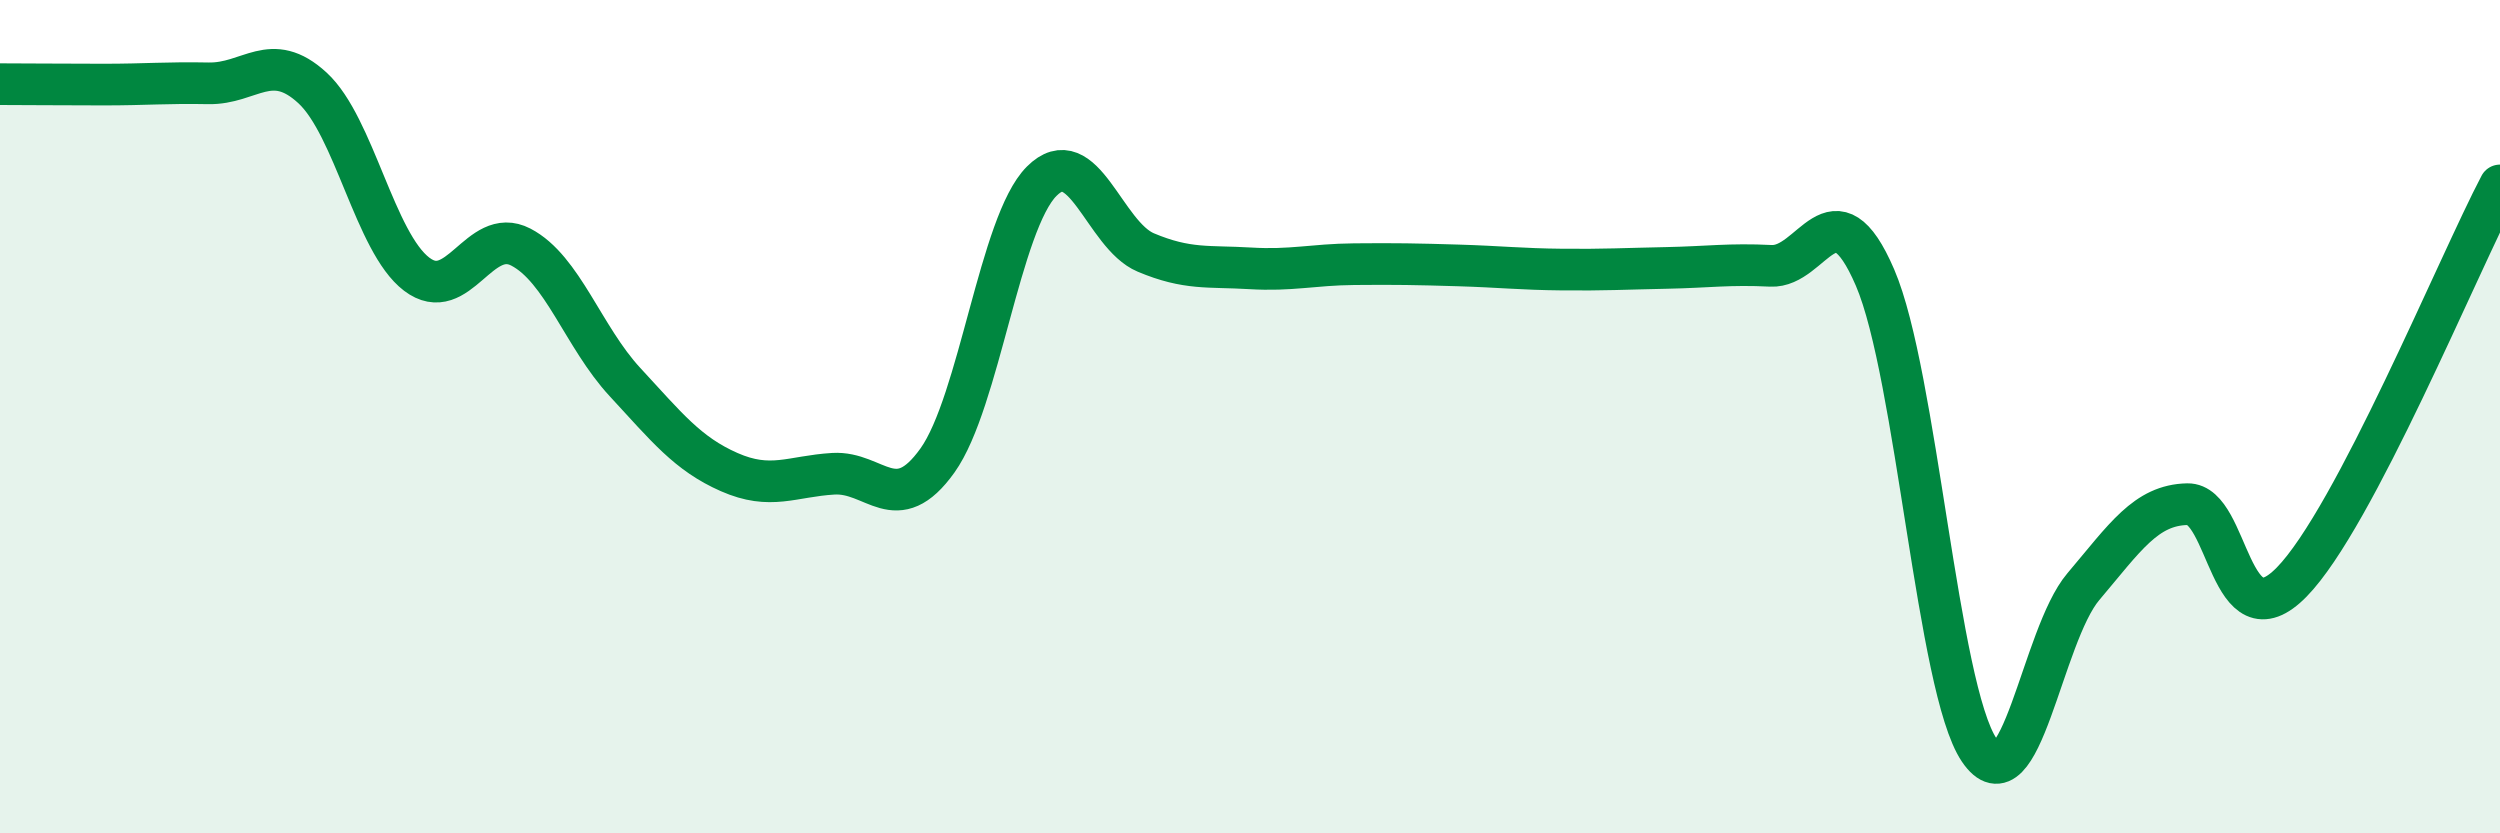
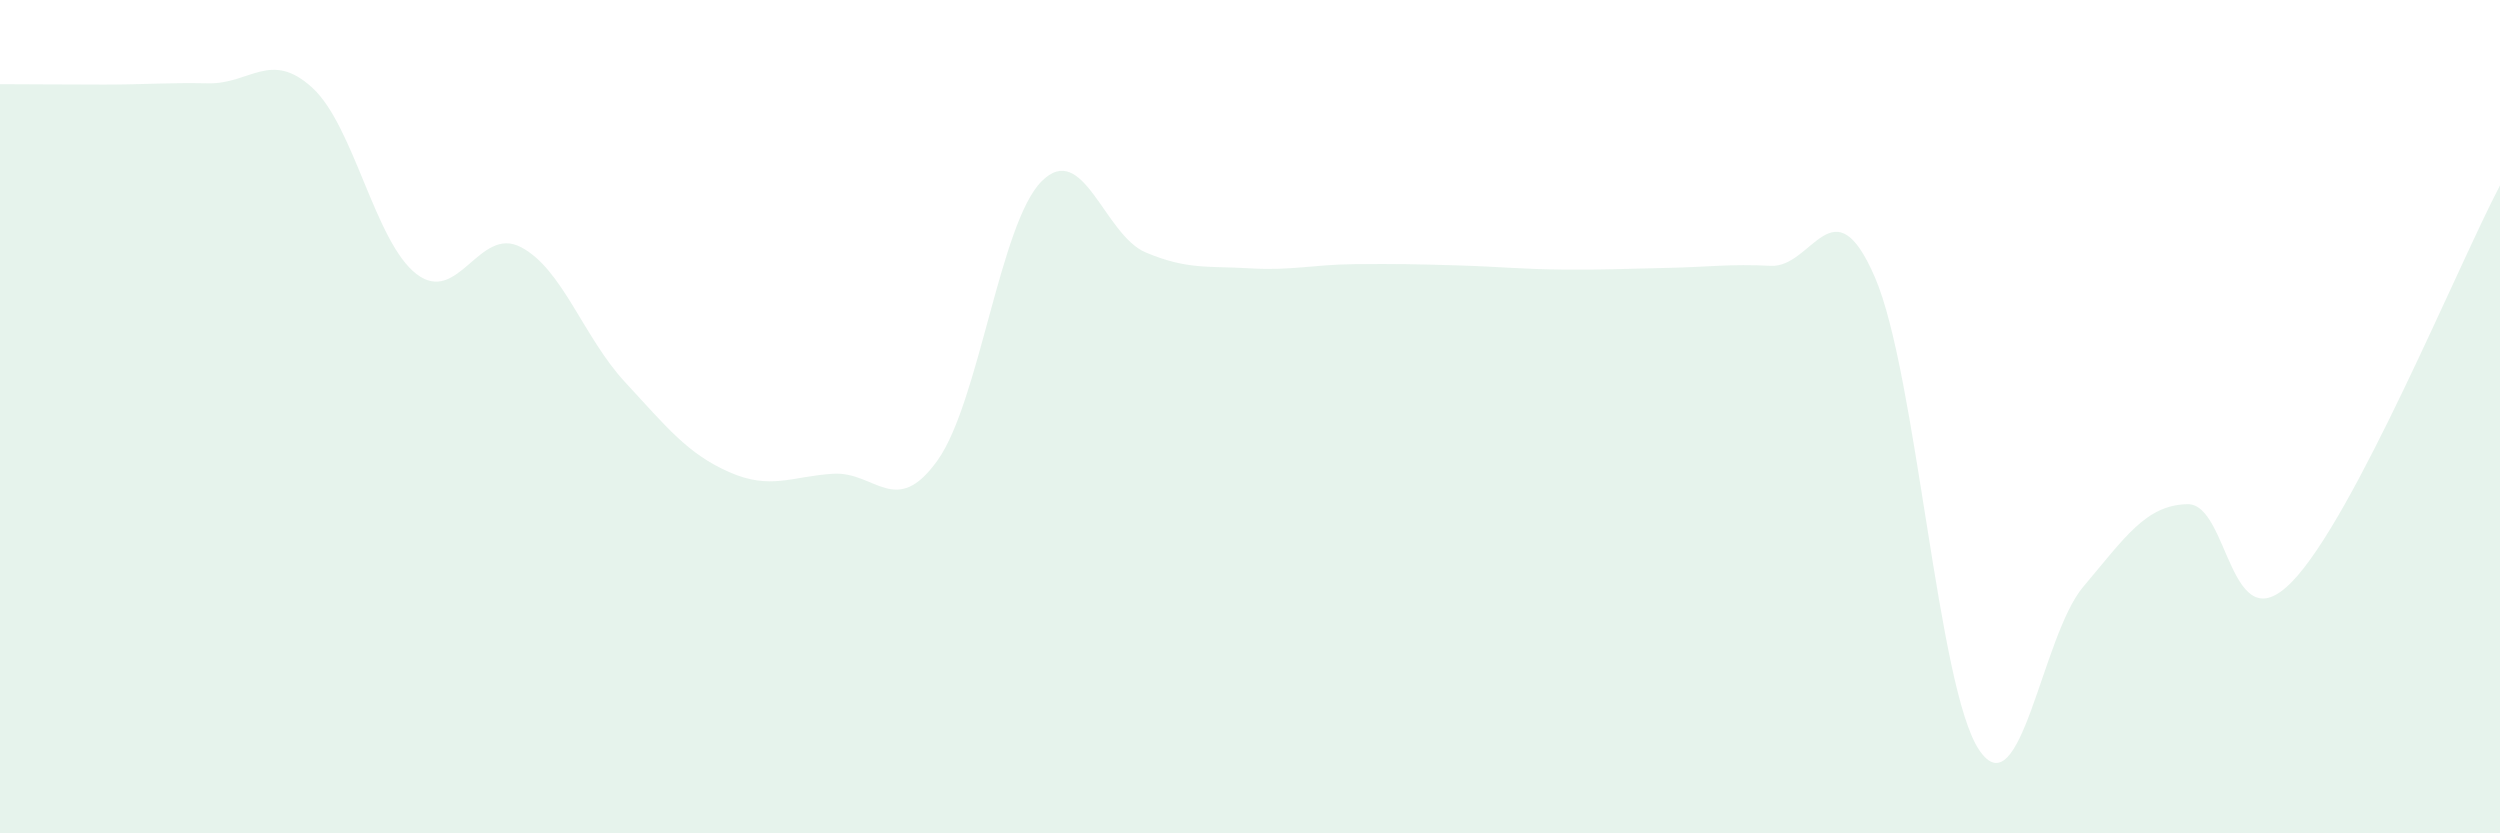
<svg xmlns="http://www.w3.org/2000/svg" width="60" height="20" viewBox="0 0 60 20">
  <path d="M 0,2.02 C 0.5,2.02 1.5,2.03 2.5,2.03 C 3.5,2.03 4,1.98 5,2 C 6,2.02 6.5,1.19 7.5,2.11 C 8.5,3.03 9,5.82 10,6.58 C 11,7.34 11.5,5.41 12.5,5.93 C 13.5,6.45 14,8.09 15,9.17 C 16,10.25 16.5,10.89 17.5,11.33 C 18.5,11.77 19,11.43 20,11.37 C 21,11.31 21.5,12.45 22.5,11.05 C 23.5,9.65 24,5.35 25,4.35 C 26,3.35 26.5,5.64 27.5,6.06 C 28.5,6.48 29,6.38 30,6.44 C 31,6.5 31.5,6.35 32.5,6.34 C 33.5,6.33 34,6.34 35,6.37 C 36,6.4 36.5,6.46 37.5,6.47 C 38.5,6.48 39,6.45 40,6.43 C 41,6.41 41.5,6.33 42.5,6.38 C 43.5,6.43 44,4.34 45,6.66 C 46,8.98 46.5,16.52 47.5,18 C 48.5,19.48 49,15.26 50,14.08 C 51,12.9 51.5,12.12 52.5,12.1 C 53.5,12.08 53.5,15.5 55,13.97 C 56.5,12.44 59,6.35 60,4.45L60 20L0 20Z" fill="#008740" opacity="0.1" stroke-linecap="round" stroke-linejoin="round" />
-   <path d="M 0,2.02 C 0.5,2.02 1.5,2.03 2.5,2.03 C 3.5,2.03 4,1.98 5,2 C 6,2.02 6.5,1.19 7.5,2.11 C 8.5,3.03 9,5.82 10,6.58 C 11,7.34 11.5,5.41 12.5,5.93 C 13.5,6.45 14,8.09 15,9.17 C 16,10.25 16.5,10.89 17.5,11.33 C 18.5,11.77 19,11.43 20,11.37 C 21,11.31 21.5,12.45 22.5,11.05 C 23.5,9.65 24,5.35 25,4.35 C 26,3.35 26.5,5.64 27.5,6.06 C 28.5,6.48 29,6.38 30,6.44 C 31,6.5 31.5,6.35 32.5,6.34 C 33.5,6.33 34,6.34 35,6.37 C 36,6.4 36.5,6.46 37.5,6.47 C 38.5,6.48 39,6.45 40,6.43 C 41,6.41 41.5,6.33 42.5,6.38 C 43.5,6.43 44,4.34 45,6.66 C 46,8.98 46.5,16.52 47.5,18 C 48.5,19.48 49,15.26 50,14.08 C 51,12.9 51.5,12.12 52.5,12.1 C 53.5,12.08 53.5,15.5 55,13.97 C 56.5,12.44 59,6.35 60,4.45" stroke="#008740" stroke-width="1" fill="none" stroke-linecap="round" stroke-linejoin="round" />
</svg>